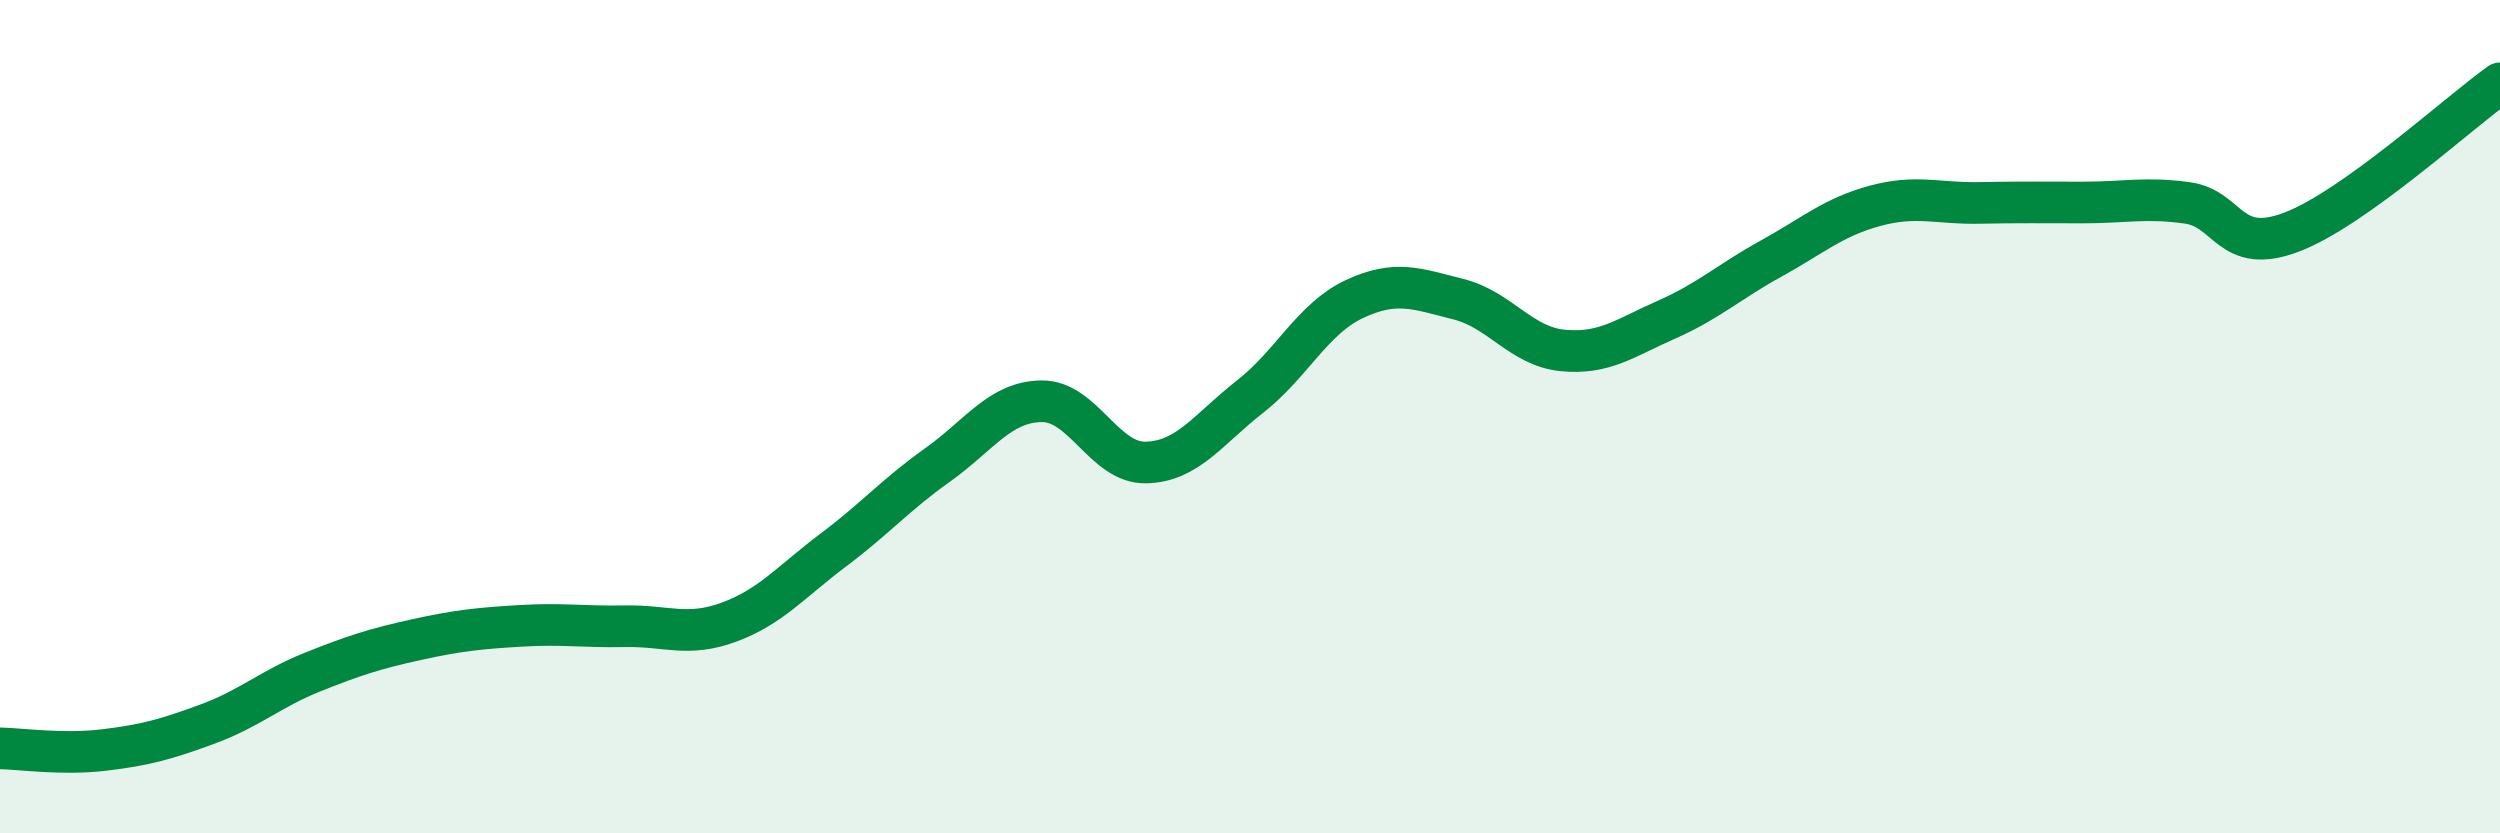
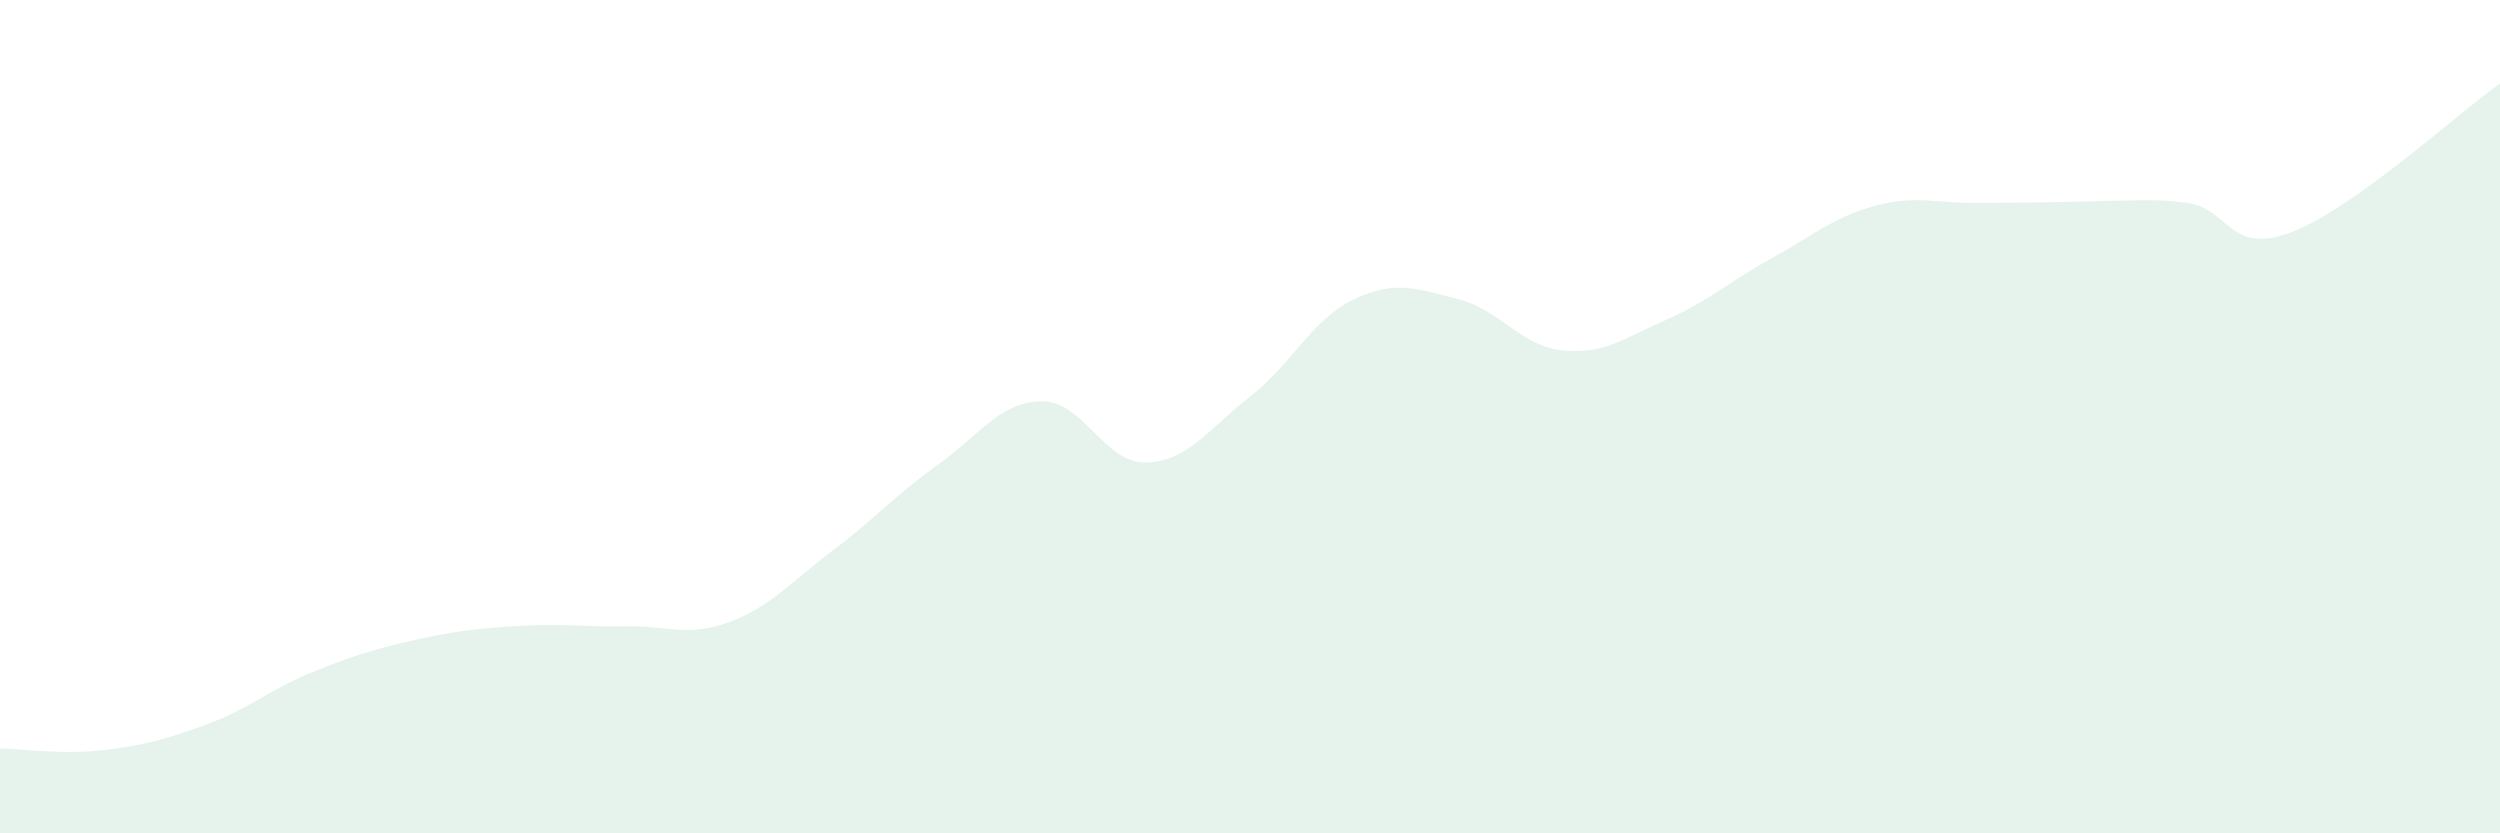
<svg xmlns="http://www.w3.org/2000/svg" width="60" height="20" viewBox="0 0 60 20">
-   <path d="M 0,17.96 C 0.5,17.97 1.5,18.12 2.5,18 C 3.5,17.88 4,17.74 5,17.37 C 6,17 6.5,16.53 7.5,16.13 C 8.5,15.73 9,15.57 10,15.35 C 11,15.13 11.5,15.08 12.5,15.02 C 13.5,14.96 14,15.05 15,15.03 C 16,15.01 16.5,15.3 17.5,14.93 C 18.5,14.56 19,13.95 20,13.2 C 21,12.45 21.5,11.87 22.5,11.16 C 23.5,10.45 24,9.64 25,9.63 C 26,9.62 26.5,11.12 27.5,11.1 C 28.5,11.08 29,10.3 30,9.52 C 31,8.74 31.5,7.65 32.5,7.18 C 33.5,6.71 34,6.93 35,7.18 C 36,7.43 36.5,8.31 37.5,8.41 C 38.5,8.51 39,8.11 40,7.67 C 41,7.23 41.5,6.76 42.5,6.21 C 43.5,5.66 44,5.21 45,4.94 C 46,4.67 46.5,4.89 47.5,4.87 C 48.5,4.85 49,4.86 50,4.86 C 51,4.86 51.5,4.73 52.5,4.87 C 53.5,5.01 53.5,6.14 55,5.57 C 56.5,5 59,2.71 60,2L60 20L0 20Z" fill="#008740" opacity="0.1" stroke-linecap="round" stroke-linejoin="round" />
-   <path d="M 0,17.96 C 0.5,17.97 1.5,18.12 2.5,18 C 3.5,17.88 4,17.74 5,17.37 C 6,17 6.5,16.53 7.5,16.13 C 8.5,15.73 9,15.57 10,15.35 C 11,15.13 11.5,15.08 12.5,15.02 C 13.5,14.96 14,15.05 15,15.03 C 16,15.01 16.5,15.3 17.5,14.93 C 18.5,14.56 19,13.95 20,13.2 C 21,12.45 21.5,11.87 22.5,11.16 C 23.5,10.45 24,9.64 25,9.63 C 26,9.62 26.5,11.12 27.5,11.1 C 28.5,11.08 29,10.3 30,9.52 C 31,8.74 31.5,7.65 32.5,7.18 C 33.5,6.71 34,6.93 35,7.18 C 36,7.43 36.5,8.31 37.5,8.41 C 38.5,8.51 39,8.11 40,7.67 C 41,7.23 41.5,6.76 42.5,6.21 C 43.5,5.66 44,5.21 45,4.94 C 46,4.67 46.5,4.89 47.5,4.87 C 48.5,4.85 49,4.86 50,4.86 C 51,4.86 51.5,4.73 52.5,4.87 C 53.5,5.01 53.5,6.14 55,5.57 C 56.5,5 59,2.71 60,2" stroke="#008740" stroke-width="1" fill="none" stroke-linecap="round" stroke-linejoin="round" />
+   <path d="M 0,17.96 C 0.5,17.97 1.5,18.12 2.5,18 C 3.5,17.88 4,17.74 5,17.37 C 6,17 6.5,16.53 7.5,16.13 C 8.5,15.73 9,15.57 10,15.35 C 11,15.13 11.5,15.08 12.5,15.02 C 13.5,14.96 14,15.05 15,15.03 C 16,15.01 16.5,15.3 17.5,14.93 C 18.5,14.56 19,13.95 20,13.2 C 21,12.45 21.5,11.87 22.5,11.16 C 23.5,10.45 24,9.64 25,9.63 C 26,9.62 26.5,11.12 27.5,11.1 C 28.5,11.08 29,10.3 30,9.52 C 31,8.74 31.5,7.65 32.5,7.18 C 33.5,6.71 34,6.93 35,7.18 C 36,7.43 36.5,8.31 37.5,8.41 C 38.5,8.51 39,8.11 40,7.67 C 41,7.23 41.5,6.76 42.5,6.21 C 43.5,5.66 44,5.21 45,4.94 C 46,4.67 46.5,4.89 47.5,4.87 C 51,4.86 51.5,4.73 52.5,4.87 C 53.5,5.01 53.5,6.14 55,5.57 C 56.5,5 59,2.71 60,2L60 20L0 20Z" fill="#008740" opacity="0.1" stroke-linecap="round" stroke-linejoin="round" />
</svg>